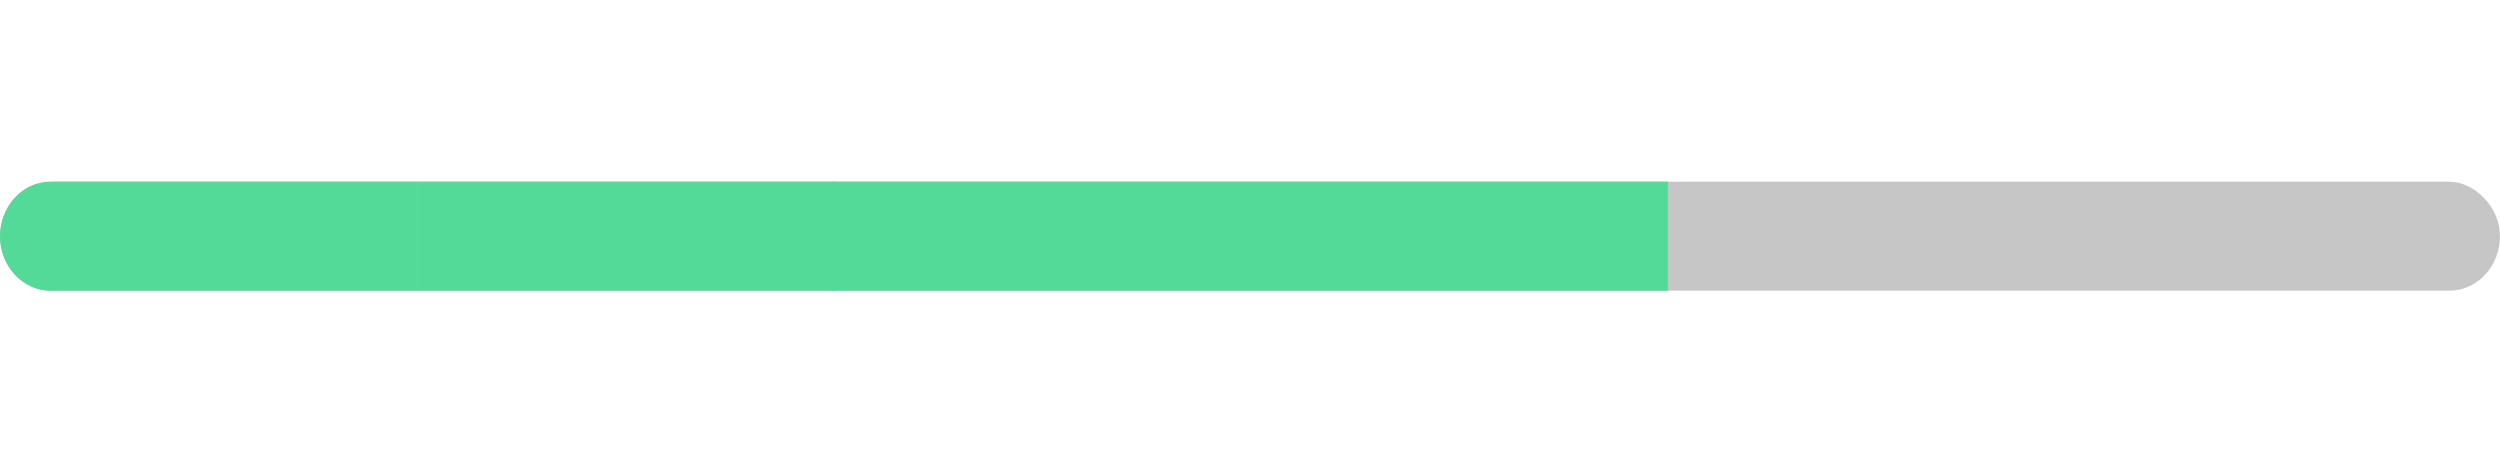
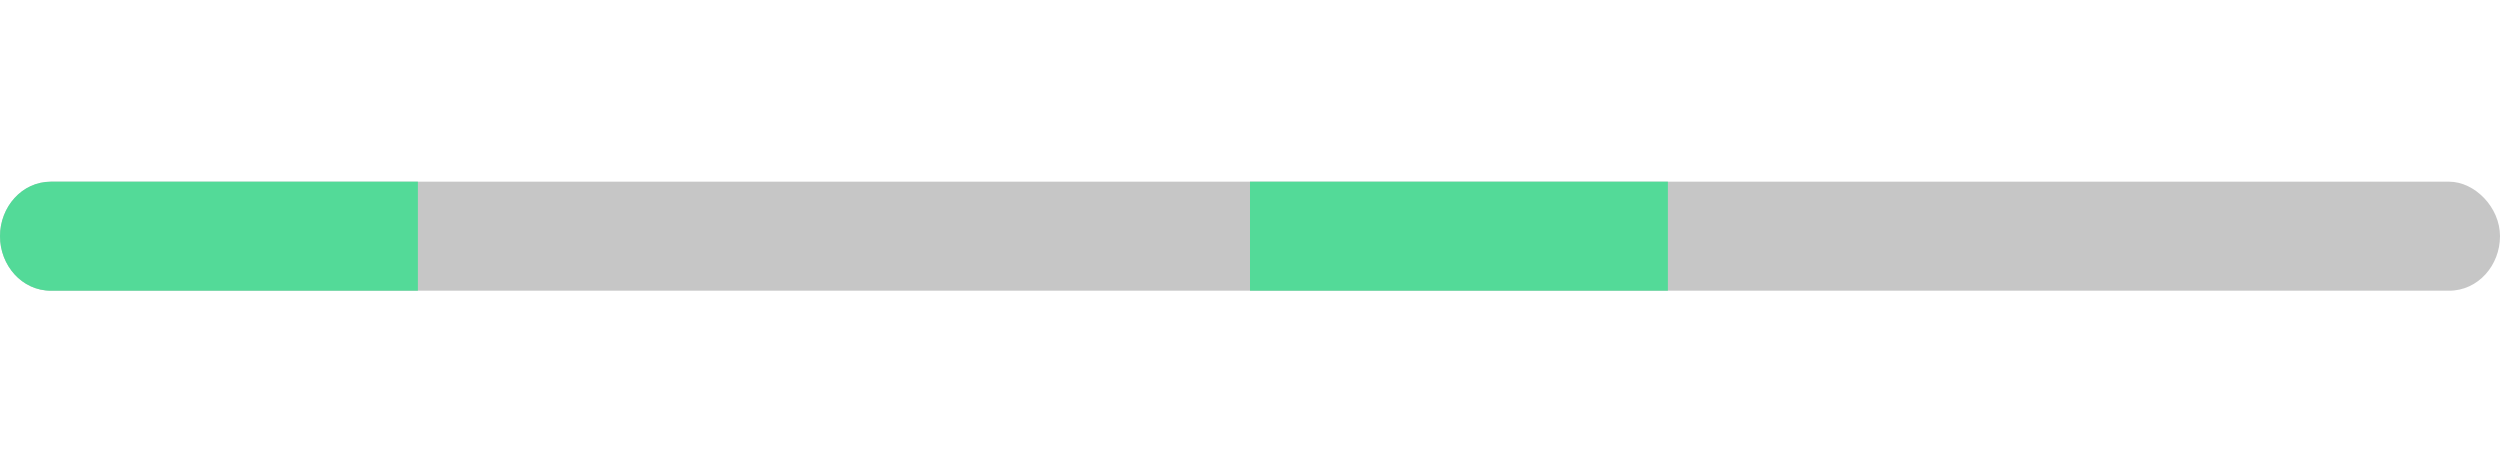
<svg xmlns="http://www.w3.org/2000/svg" xmlns:xlink="http://www.w3.org/1999/xlink" version="1.1" id="Capa_1" x="0px" y="0px" viewBox="0 0 68.8 13" style="enable-background:new 0 0 68.8 13;" xml:space="preserve">
  <style type="text/css">
	.st0{fill:#C6C6C6;}
	.st1{clip-path:url(#SVGID_2_);}
	.st2{fill:#53DA98;}
	.st3{clip-path:url(#SVGID_4_);}
	.st4{clip-path:url(#SVGID_6_);}
	.st5{clip-path:url(#SVGID_8_);}
</style>
  <g>
    <g>
      <path class="st0" d="M67.4,8c0.8,0,1.4-0.7,1.4-1.5S68.1,5,67.4,5h-66C0.6,5,0,5.7,0,6.5S0.6,8,1.4,8H67.4z" />
    </g>
  </g>
  <g>
    <g>
      <g>
        <defs>
          <rect id="SVGID_1_" x="22.9" width="11.5" height="13" />
        </defs>
        <clipPath id="SVGID_2_">
          <use xlink:href="#SVGID_1_" style="overflow:visible;" />
        </clipPath>
        <g class="st1">
-           <path class="st2" d="M67.4,8c0.8,0,1.4-0.7,1.4-1.5S68.1,5,67.4,5h-66C0.6,5,0,5.7,0,6.5S0.6,8,1.4,8H67.4z" />
-         </g>
+           </g>
      </g>
    </g>
  </g>
  <g>
    <g>
      <g>
        <defs>
          <rect id="SVGID_3_" x="34.4" width="11.5" height="13" />
        </defs>
        <clipPath id="SVGID_4_">
          <use xlink:href="#SVGID_3_" style="overflow:visible;" />
        </clipPath>
        <g class="st3">
          <path class="st2" d="M67.4,8c0.8,0,1.4-0.7,1.4-1.5S68.1,5,67.4,5h-66C0.6,5,0,5.7,0,6.5S0.6,8,1.4,8H67.4z" />
        </g>
      </g>
    </g>
  </g>
  <g>
    <g>
      <g>
        <defs>
          <rect id="SVGID_5_" width="11.5" height="13" />
        </defs>
        <clipPath id="SVGID_6_">
          <use xlink:href="#SVGID_5_" style="overflow:visible;" />
        </clipPath>
        <g class="st4">
          <path class="st2" d="M67.4,8c0.8,0,1.4-0.7,1.4-1.5S68.1,5,67.4,5h-66C0.6,5,0,5.7,0,6.5S0.6,8,1.4,8H67.4z" />
        </g>
      </g>
    </g>
  </g>
  <g>
    <g>
      <g>
        <defs>
          <rect id="SVGID_7_" x="11.5" width="11.5" height="13" />
        </defs>
        <clipPath id="SVGID_8_">
          <use xlink:href="#SVGID_7_" style="overflow:visible;" />
        </clipPath>
        <g class="st5">
-           <path class="st2" d="M67.4,8c0.8,0,1.4-0.7,1.4-1.5S68.1,5,67.4,5h-66C0.6,5,0,5.7,0,6.5S0.6,8,1.4,8H67.4z" />
-         </g>
+           </g>
      </g>
    </g>
  </g>
</svg>